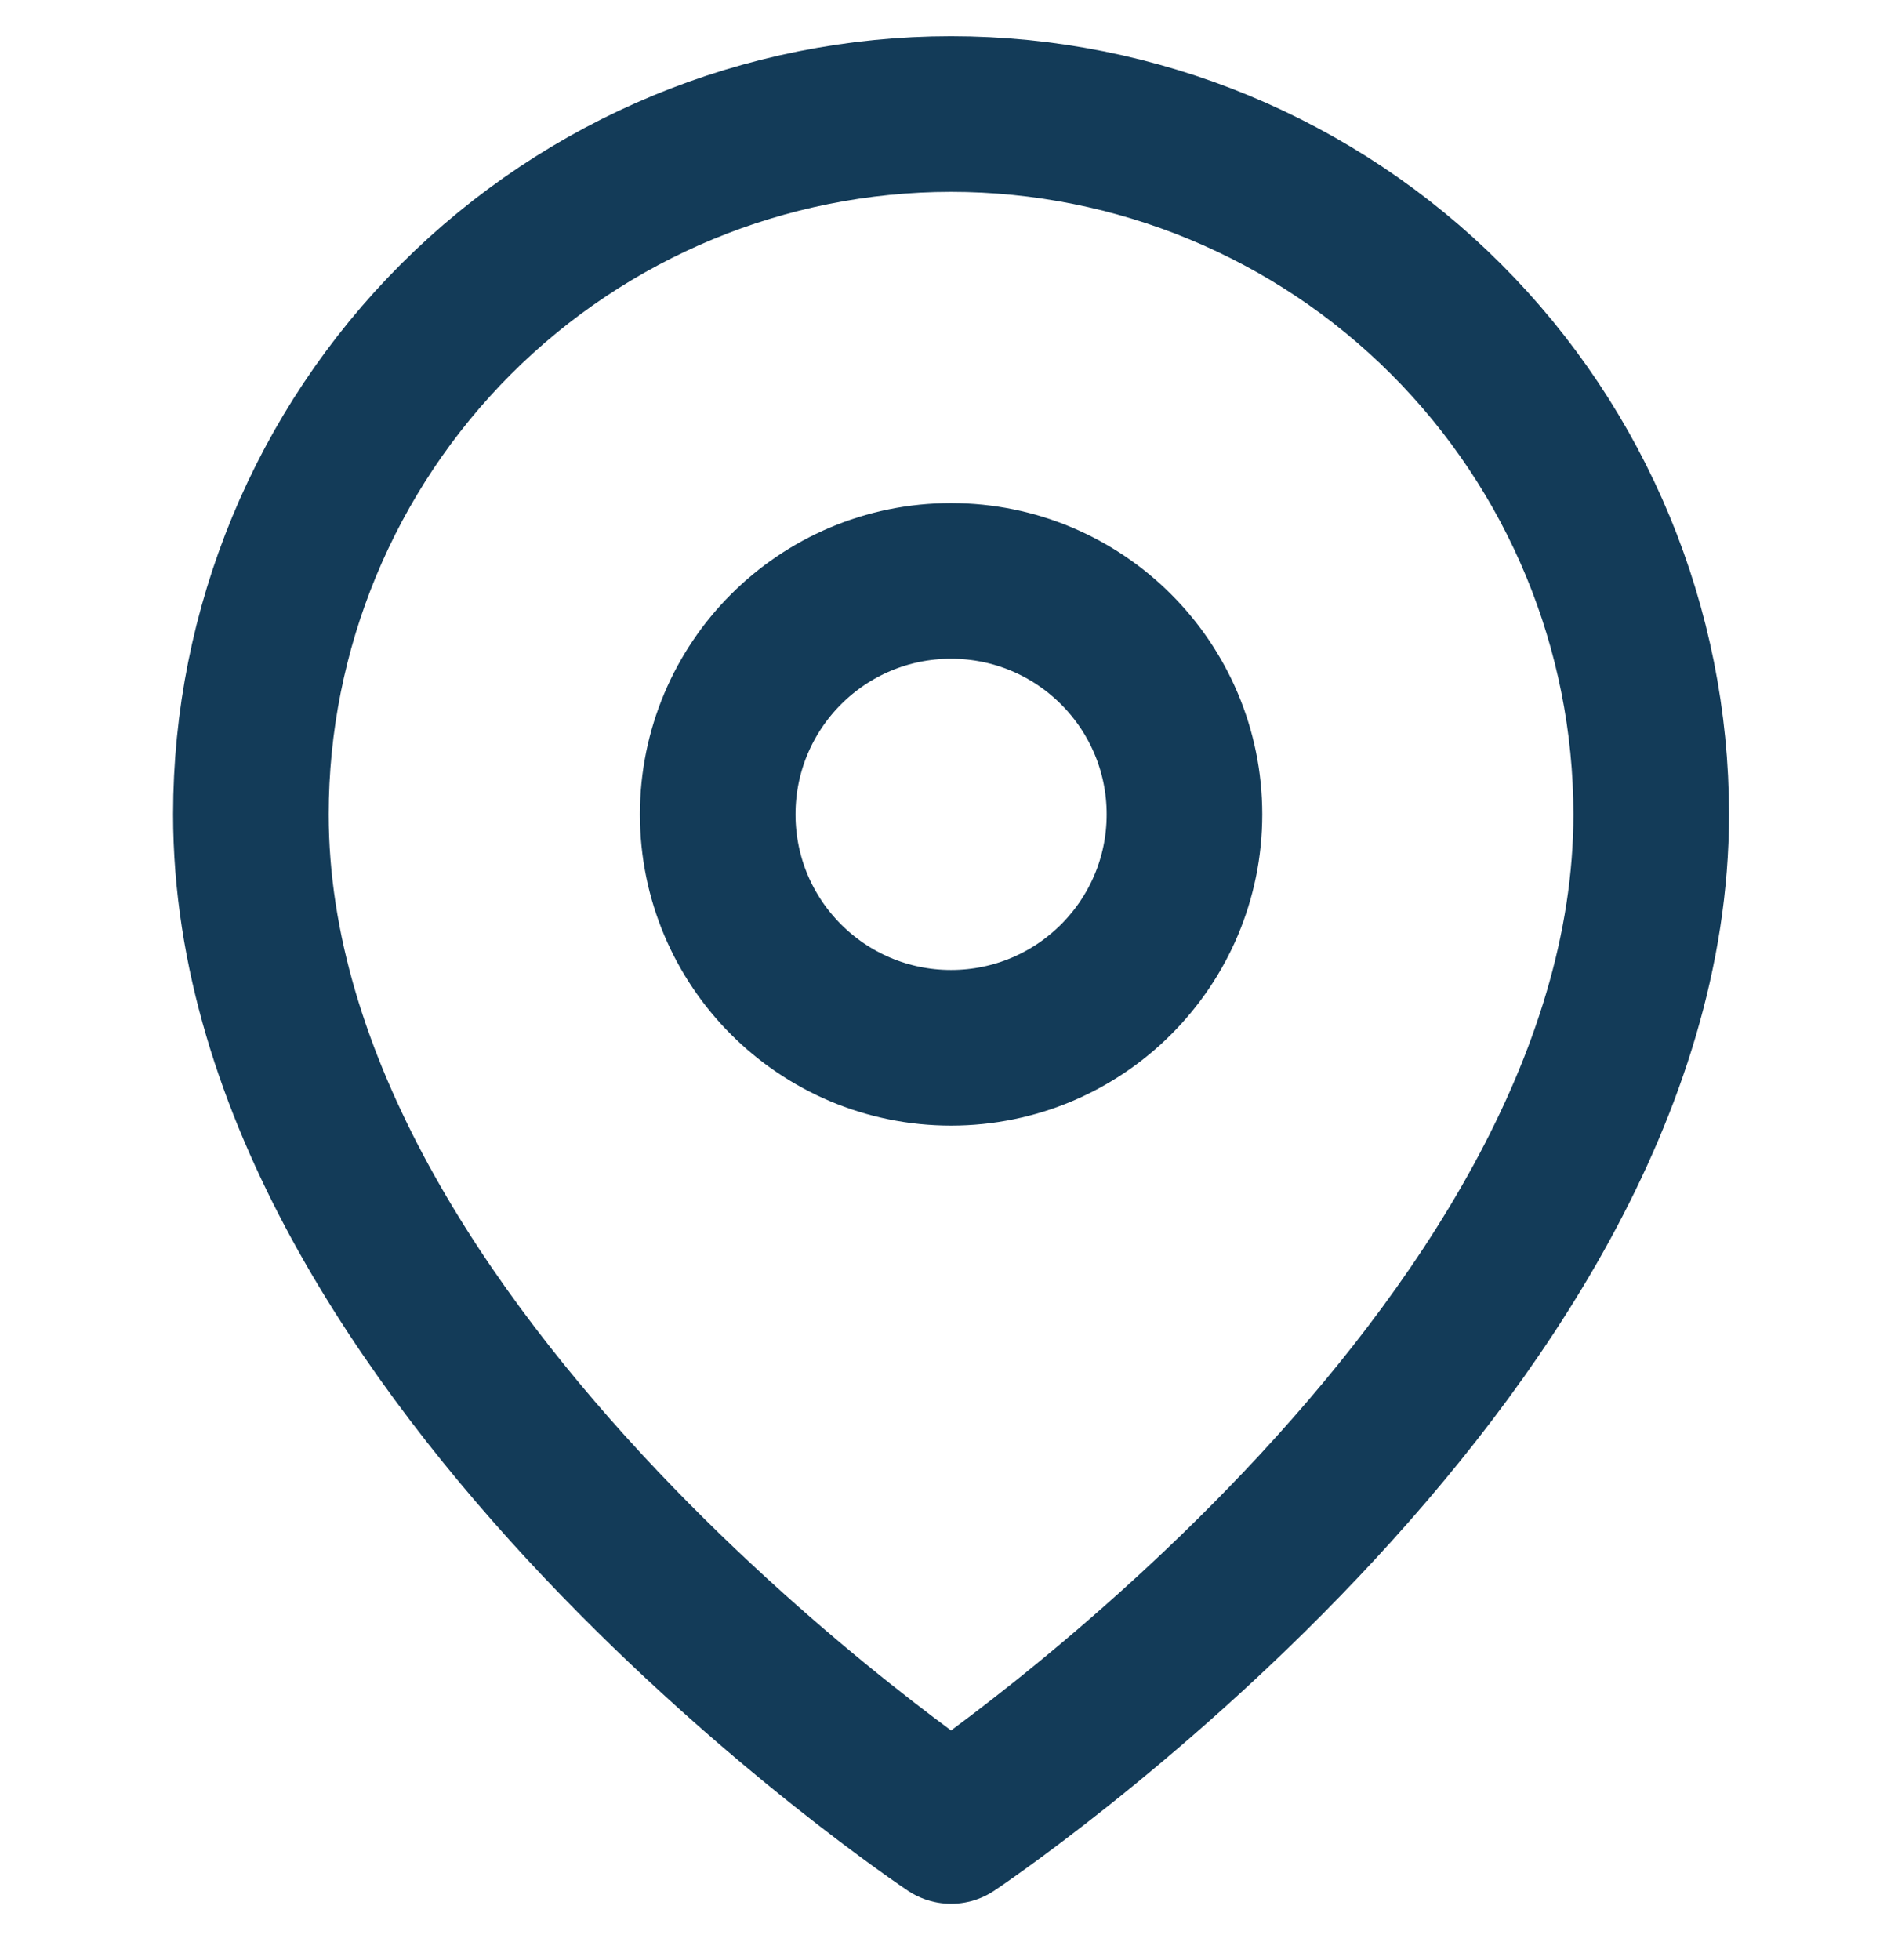
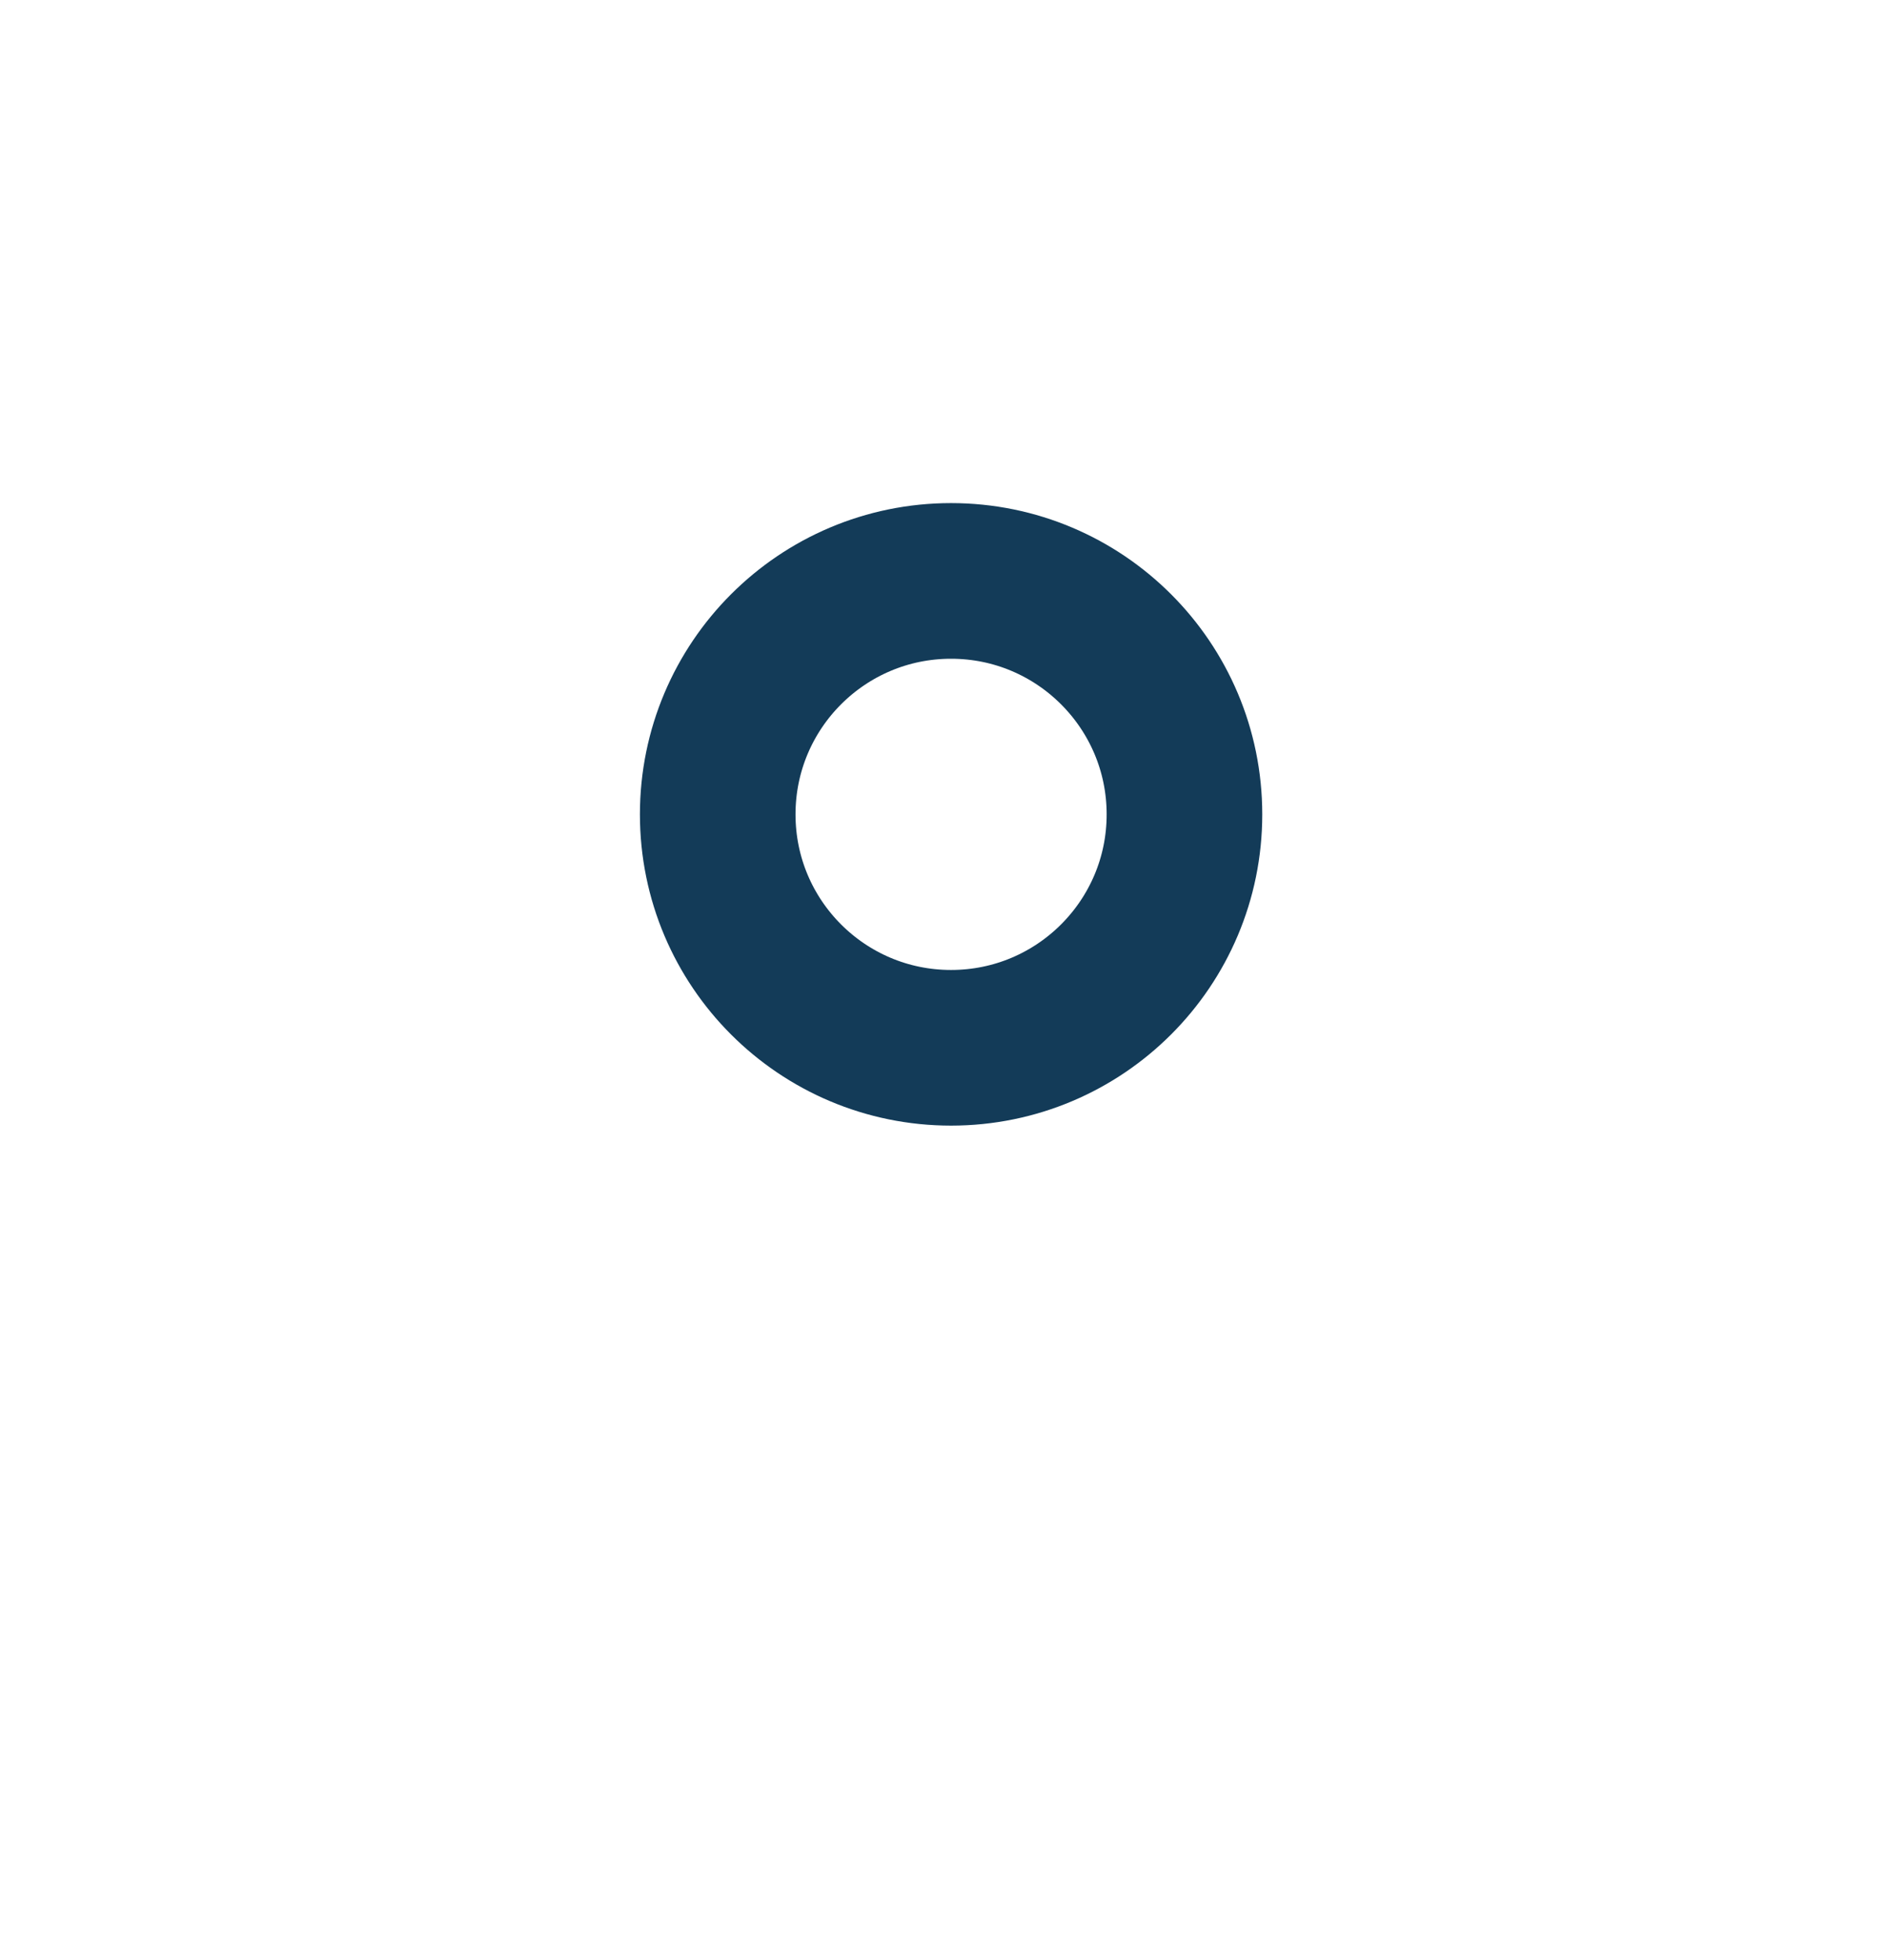
<svg xmlns="http://www.w3.org/2000/svg" width="26" height="27" viewBox="0 0 26 27" fill="none">
  <g clip-path="url(#clip0_1_1709)">
-     <path d="M22.751 11.218C22.751 18.721 13.104 25.152 13.104 25.152C13.104 25.152 3.457 18.721 3.457 11.218C3.457 8.659 4.474 6.206 6.283 4.396C8.092 2.587 10.546 1.571 13.104 1.571C15.663 1.571 18.116 2.587 19.925 4.396C21.735 6.206 22.751 8.659 22.751 11.218Z" stroke="#133B58" stroke-width="2.144" stroke-linecap="round" stroke-linejoin="round" />
    <path d="M13.104 14.433C14.88 14.433 16.32 12.994 16.32 11.218C16.32 9.442 14.88 8.002 13.104 8.002C11.328 8.002 9.889 9.442 9.889 11.218C9.889 12.994 11.328 14.433 13.104 14.433Z" stroke="#133B58" stroke-width="2.144" stroke-linecap="round" stroke-linejoin="round" />
  </g>
  <defs>
    <clipPath id="clip0_1_1709">
      <rect width="25.725" height="25.725" fill="white" transform="translate(0.242 0.499)" />
    </clipPath>
  </defs>
</svg>